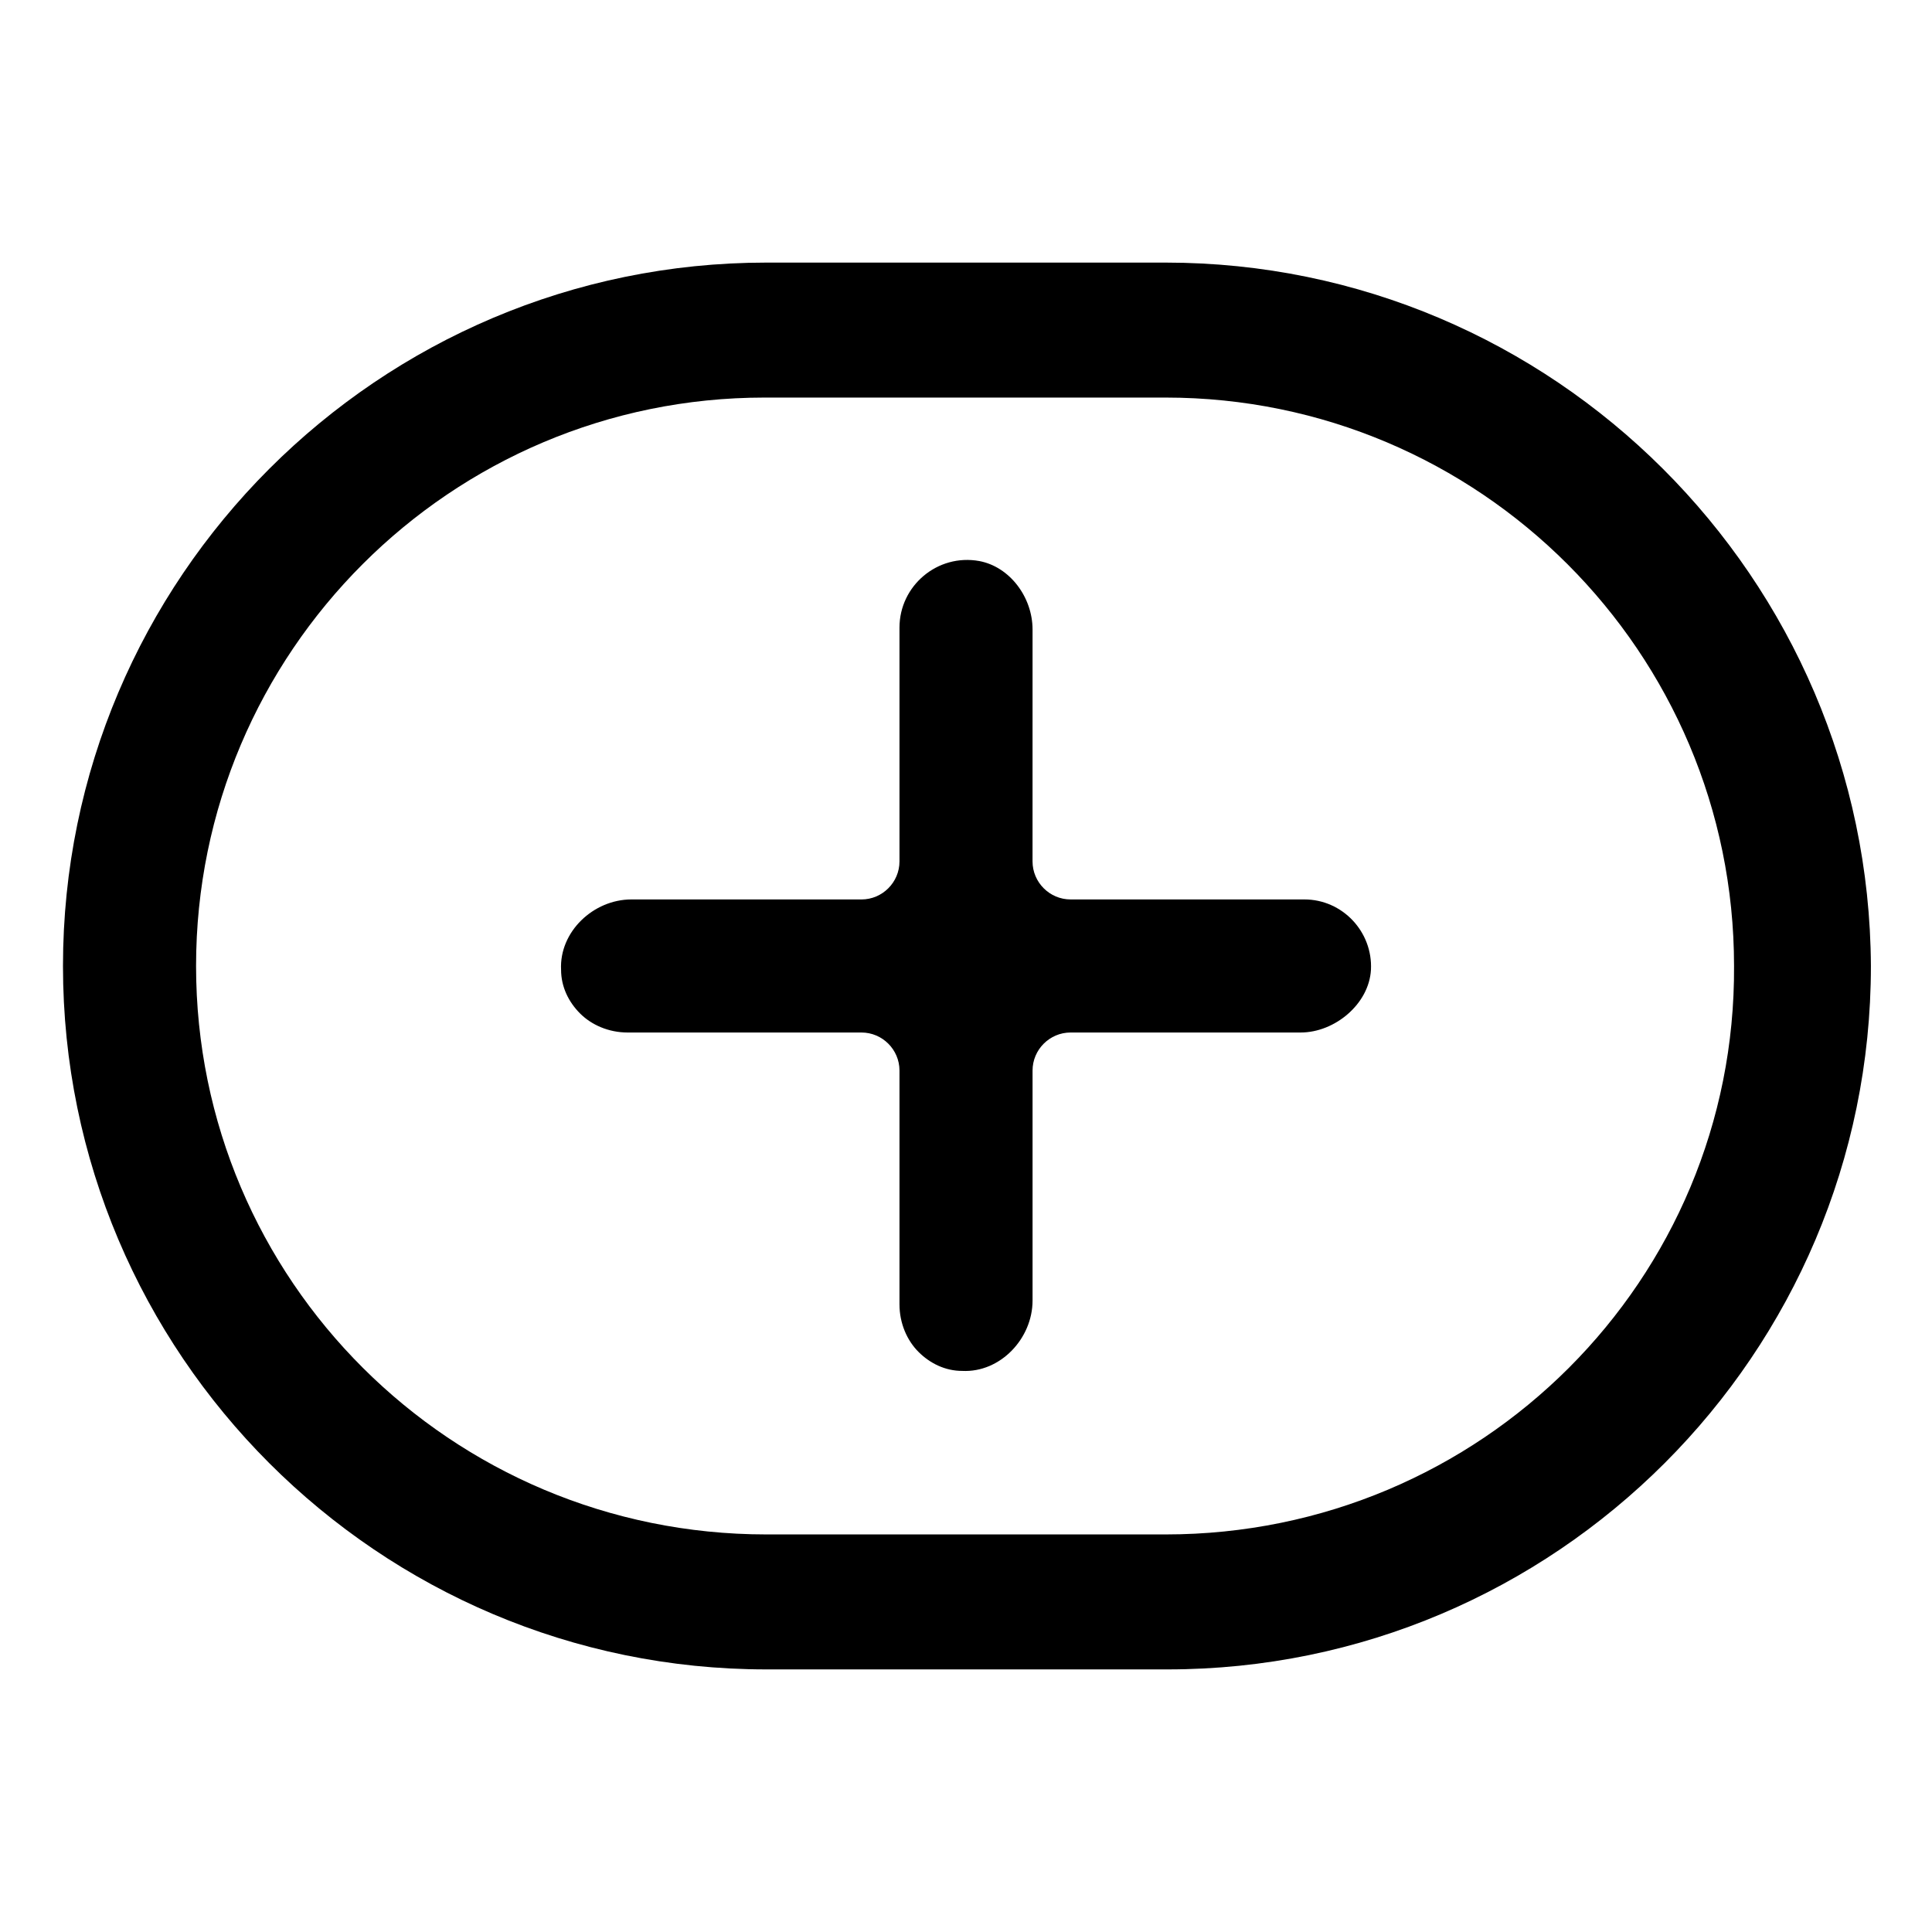
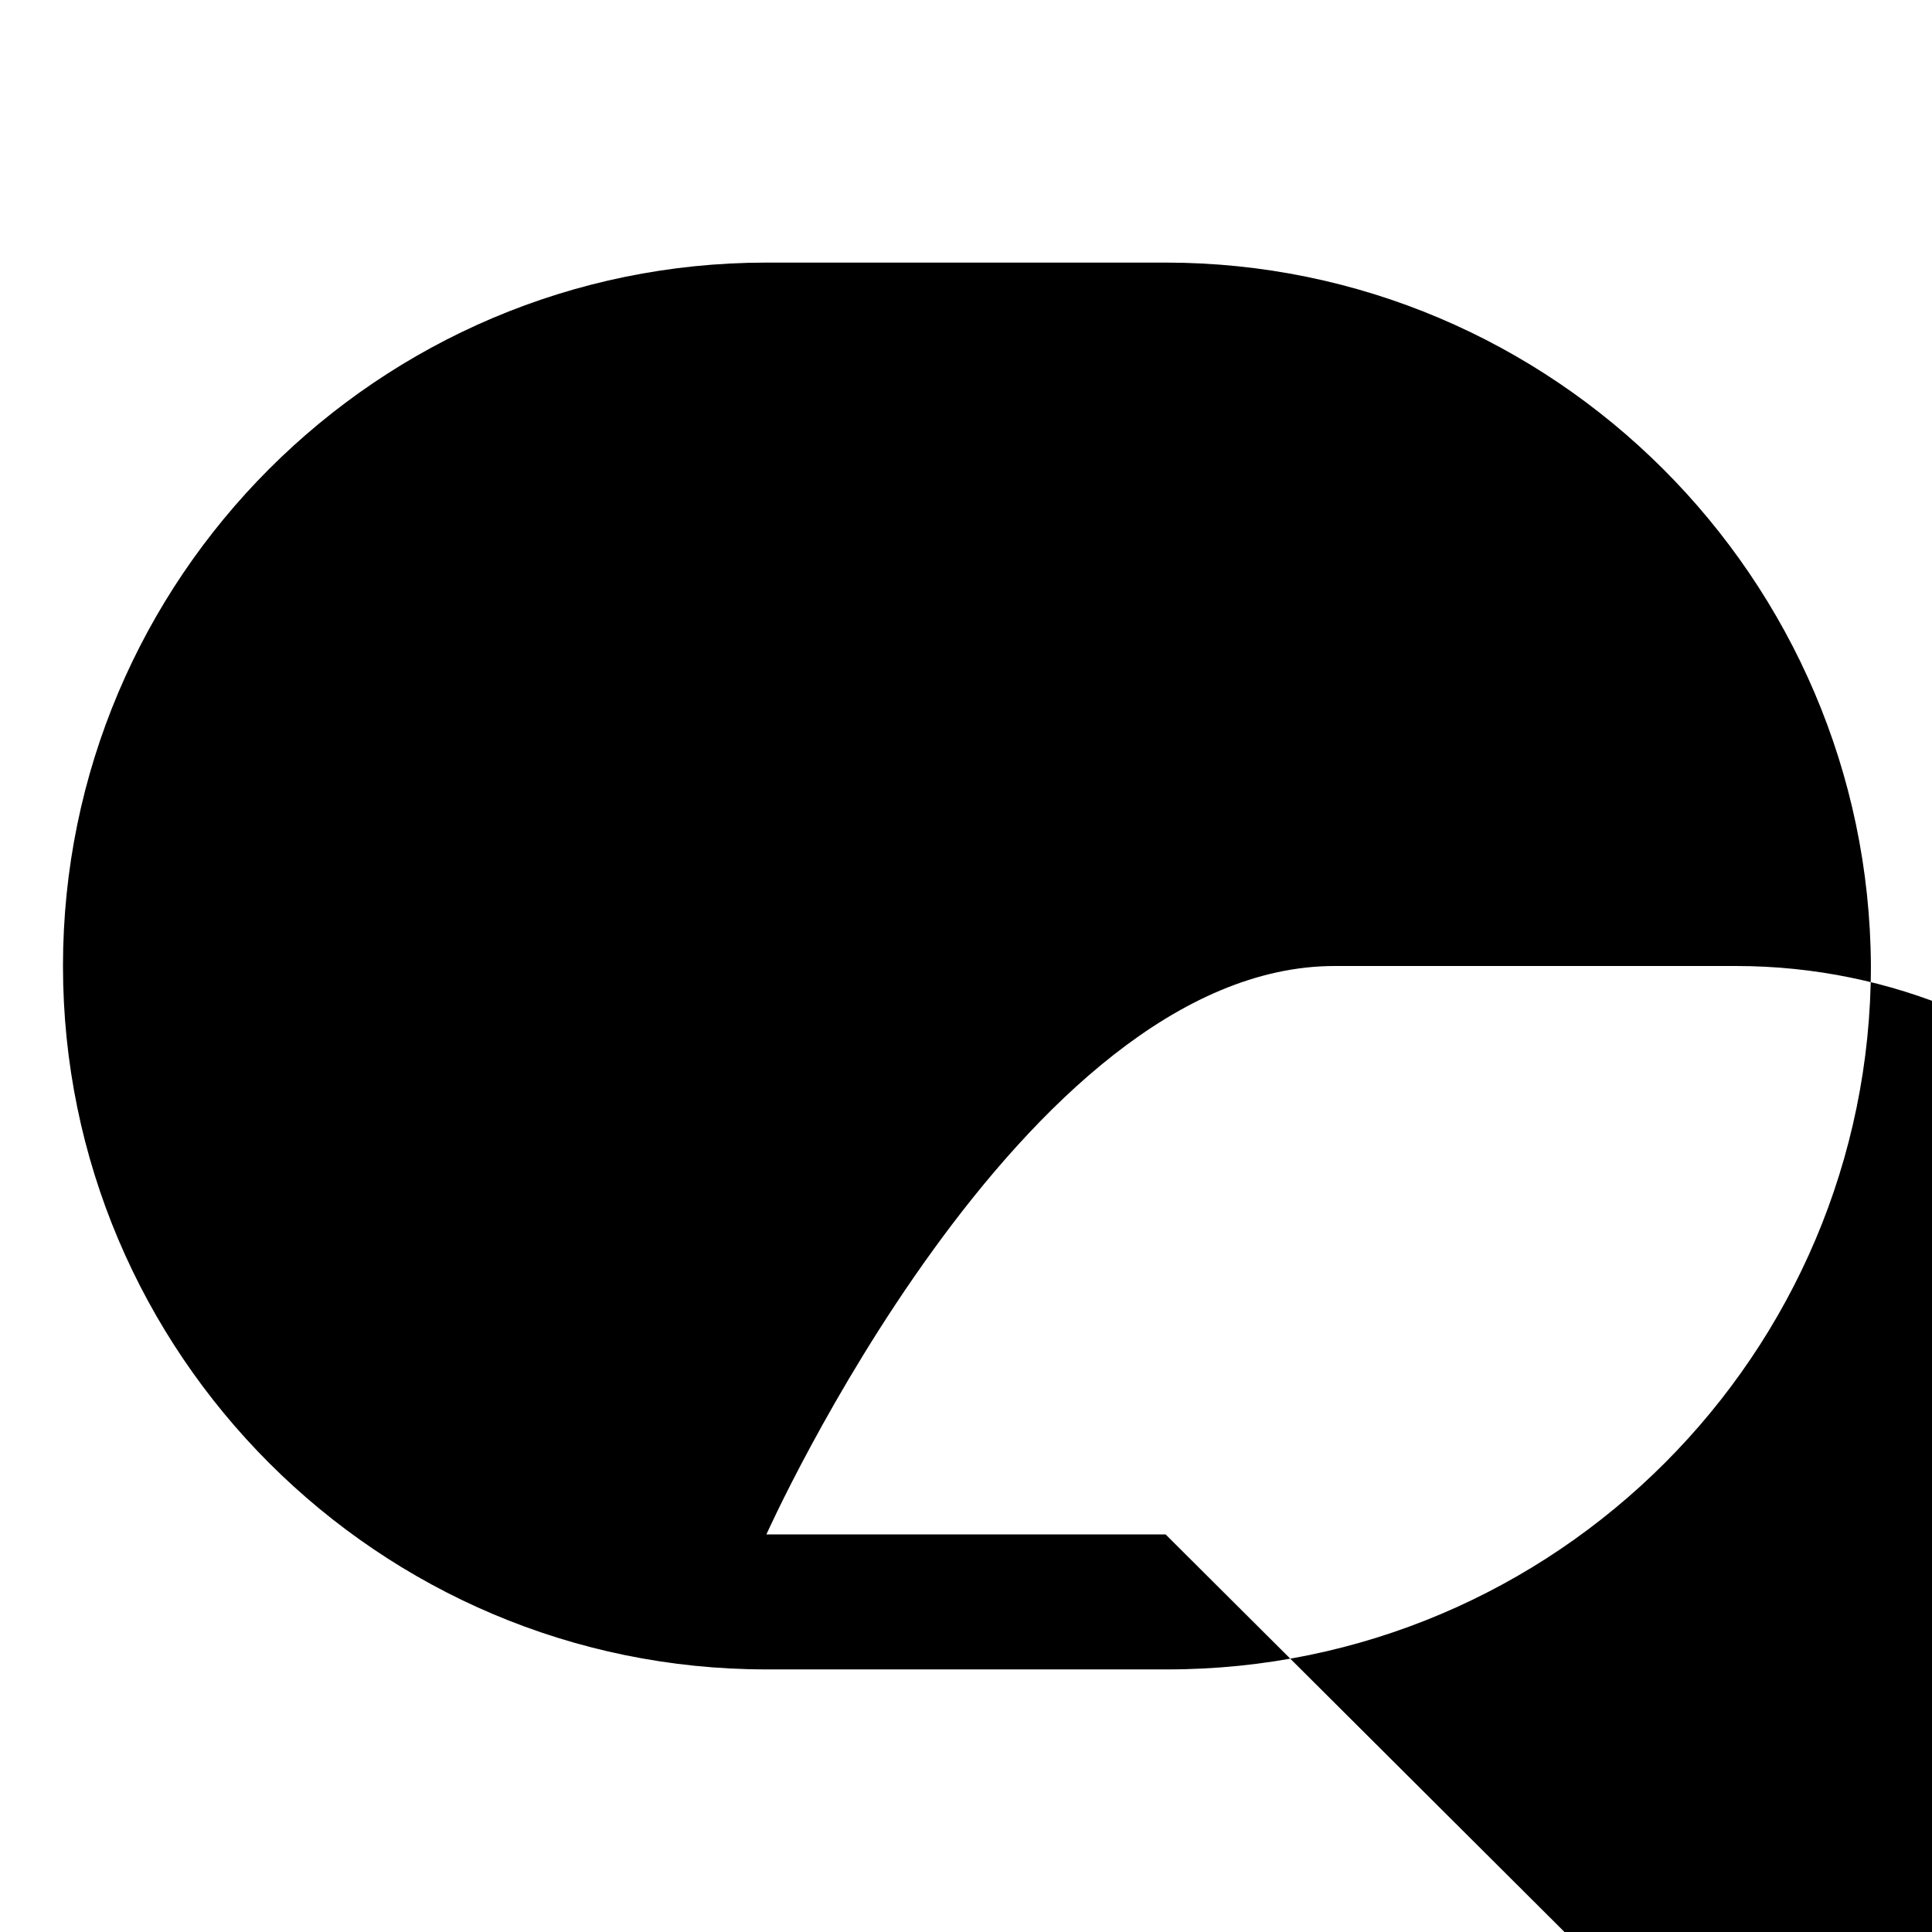
<svg xmlns="http://www.w3.org/2000/svg" fill="#000000" width="800px" height="800px" version="1.1" viewBox="144 144 512 512">
  <g>
-     <path d="m489.68 382.36h-61.969c-5.543 0-10.078-4.535-10.078-10.078l0.004-61.461c0-8.566-6.047-16.625-14.105-18.137-11.082-2.016-21.16 6.551-21.16 17.633v61.969c0 5.543-4.535 10.078-10.078 10.078l-60.961-0.004c-10.078 0-19.145 8.566-18.641 18.641 0 4.535 2.016 8.566 5.039 11.586 3.023 3.023 7.559 5.039 12.594 5.039h61.969c5.543 0 10.078 4.535 10.078 10.078v61.969c0 5.039 2.016 9.574 5.039 12.594 3.023 3.023 7.055 5.039 11.586 5.039 10.078 0.504 18.641-8.566 18.641-18.641v-60.961c0-5.543 4.535-10.078 10.078-10.078h60.961c9.07 0 18.137-7.559 18.641-16.625 0.5-10.074-7.559-18.641-17.637-18.641z" />
-     <path d="m452.9 213.59h-105.8c-102.78 0-186.41 83.633-186.41 186.41s83.633 186.41 186.41 186.41h106.3c102.78 0 186.41-83.633 186.41-186.41-0.504-102.78-84.137-186.41-186.91-186.41zm0 337.05h-105.8c-83.633 0-151.14-67.508-151.14-150.64s67.512-150.64 150.64-150.64h106.3c83.129 0 150.64 67.512 150.64 150.64 0.5 83.129-67.012 150.64-150.64 150.64z" />
+     <path d="m452.9 213.59h-105.8c-102.78 0-186.41 83.633-186.41 186.41s83.633 186.41 186.41 186.41h106.3c102.78 0 186.41-83.633 186.41-186.41-0.504-102.78-84.137-186.41-186.91-186.41zm0 337.05h-105.8s67.512-150.64 150.64-150.64h106.3c83.129 0 150.64 67.512 150.64 150.64 0.5 83.129-67.012 150.64-150.64 150.64z" />
  </g>
</svg>